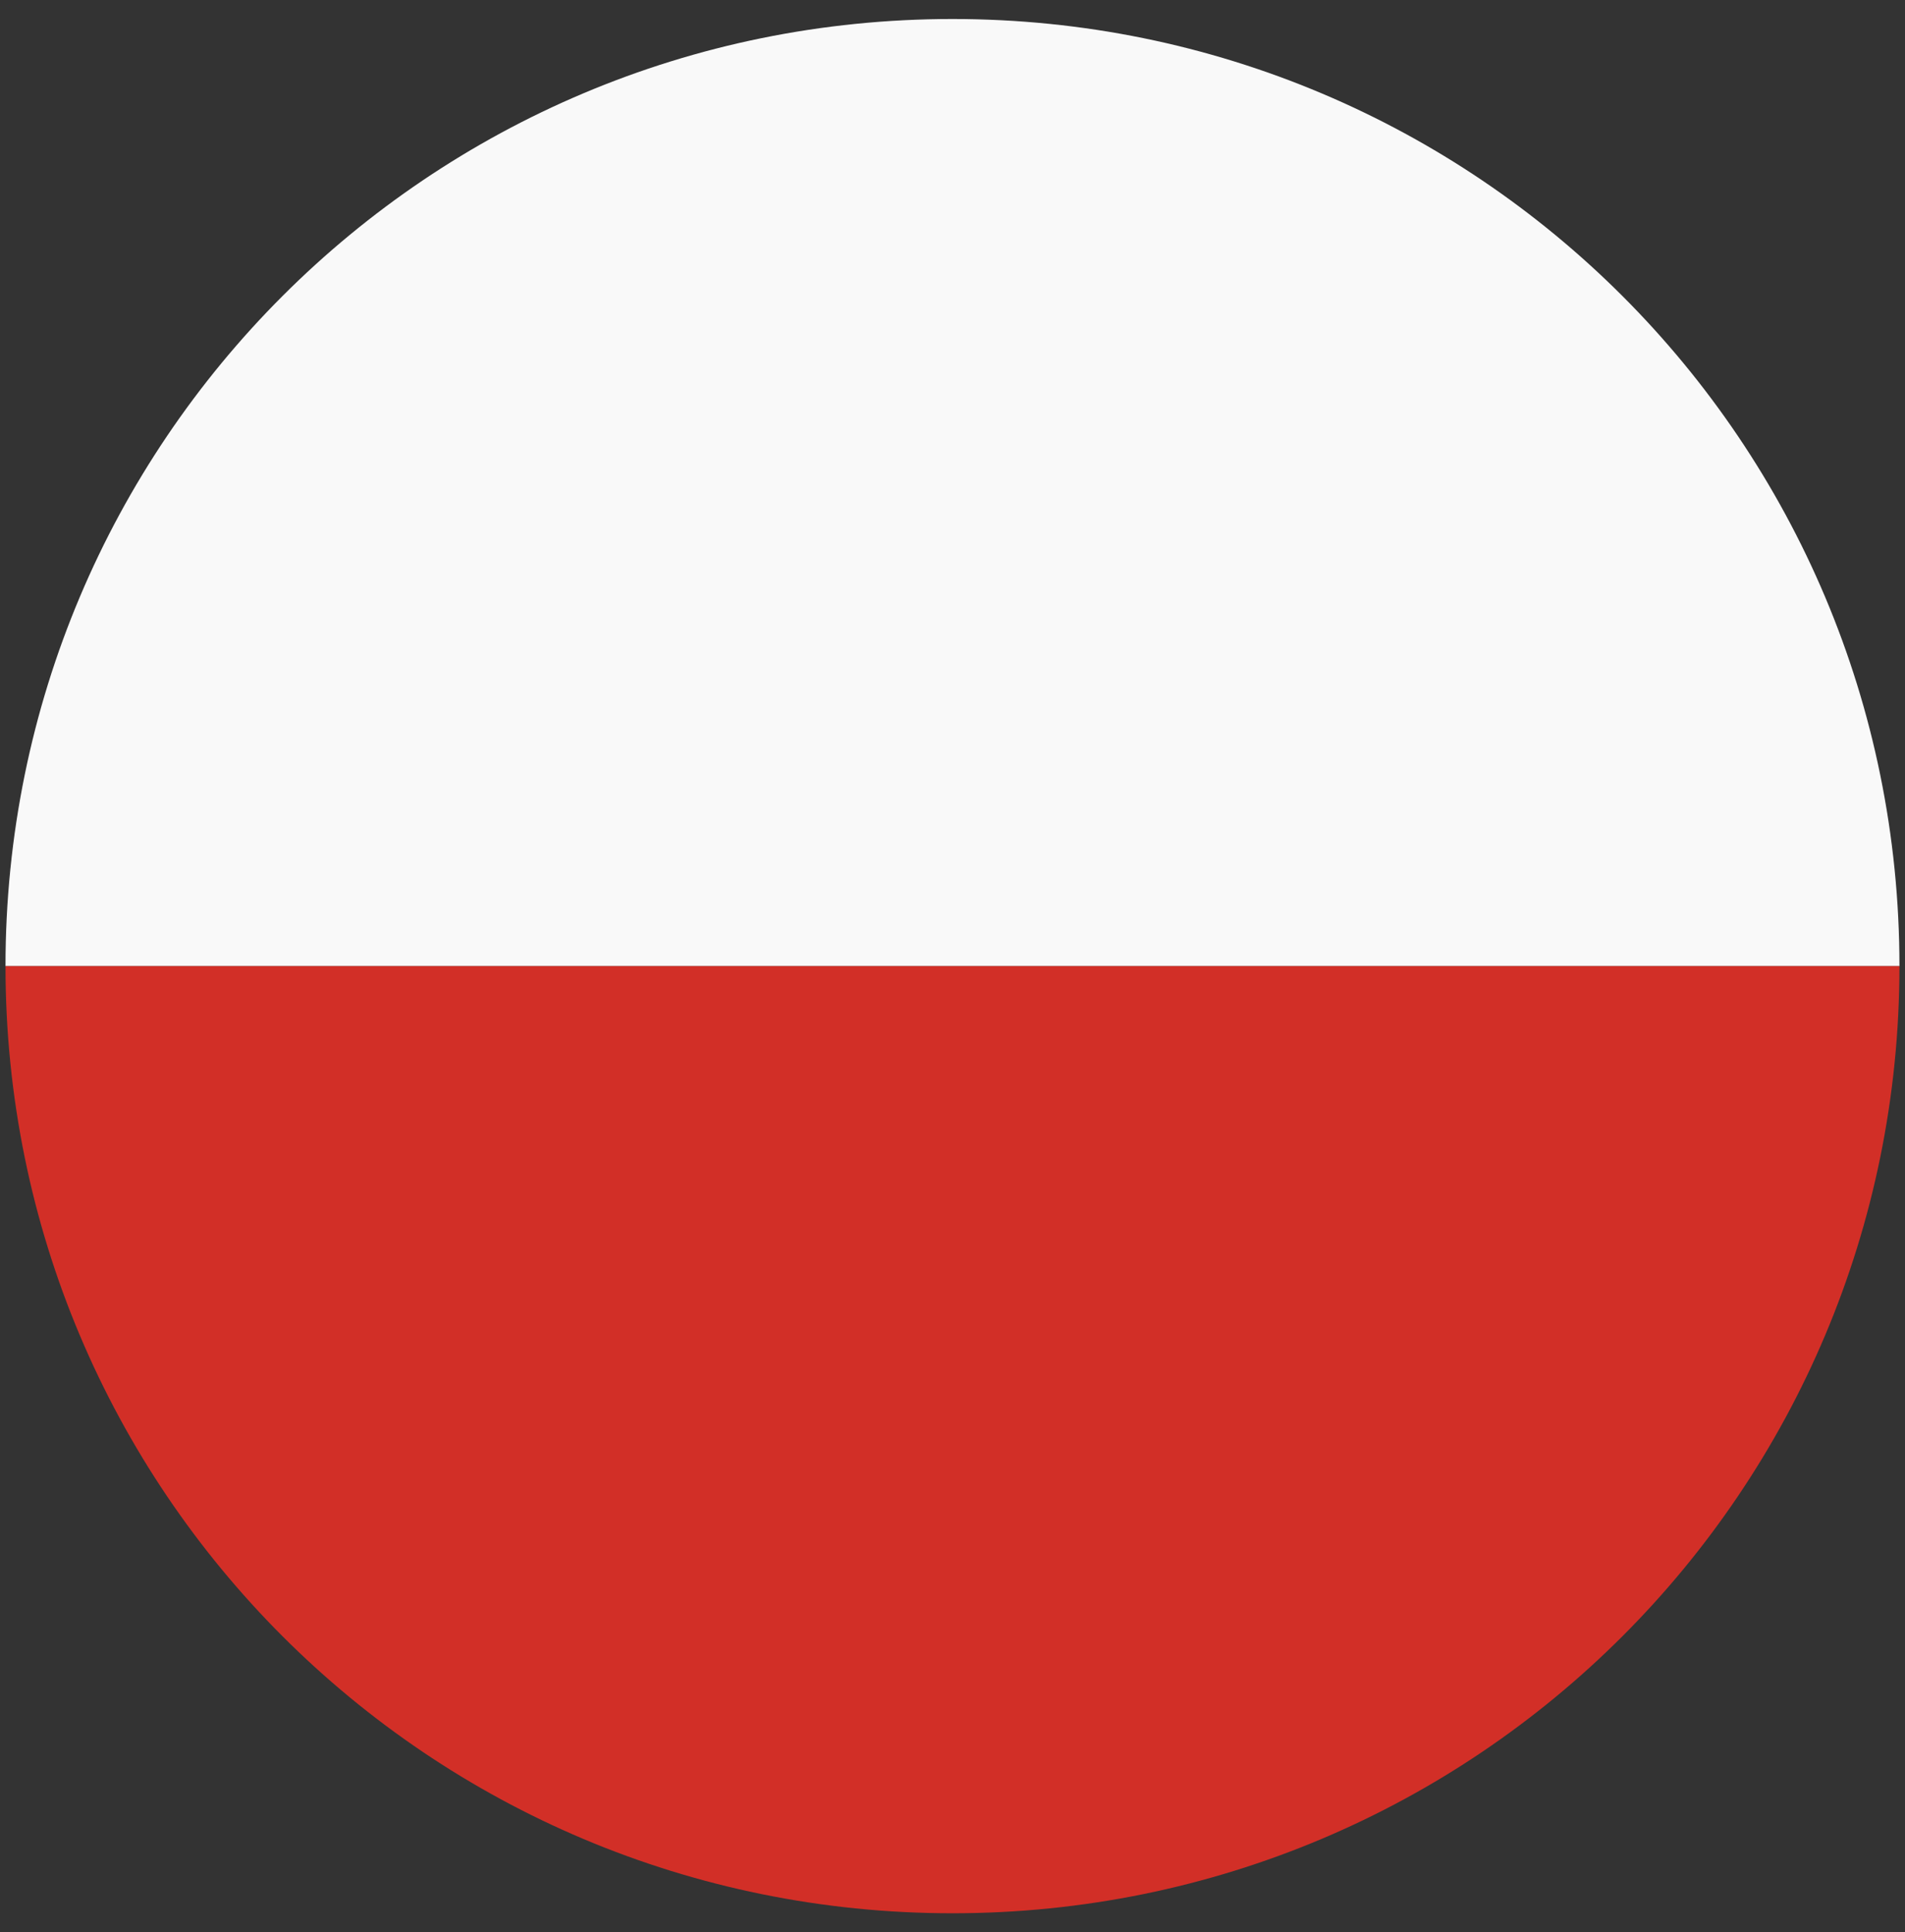
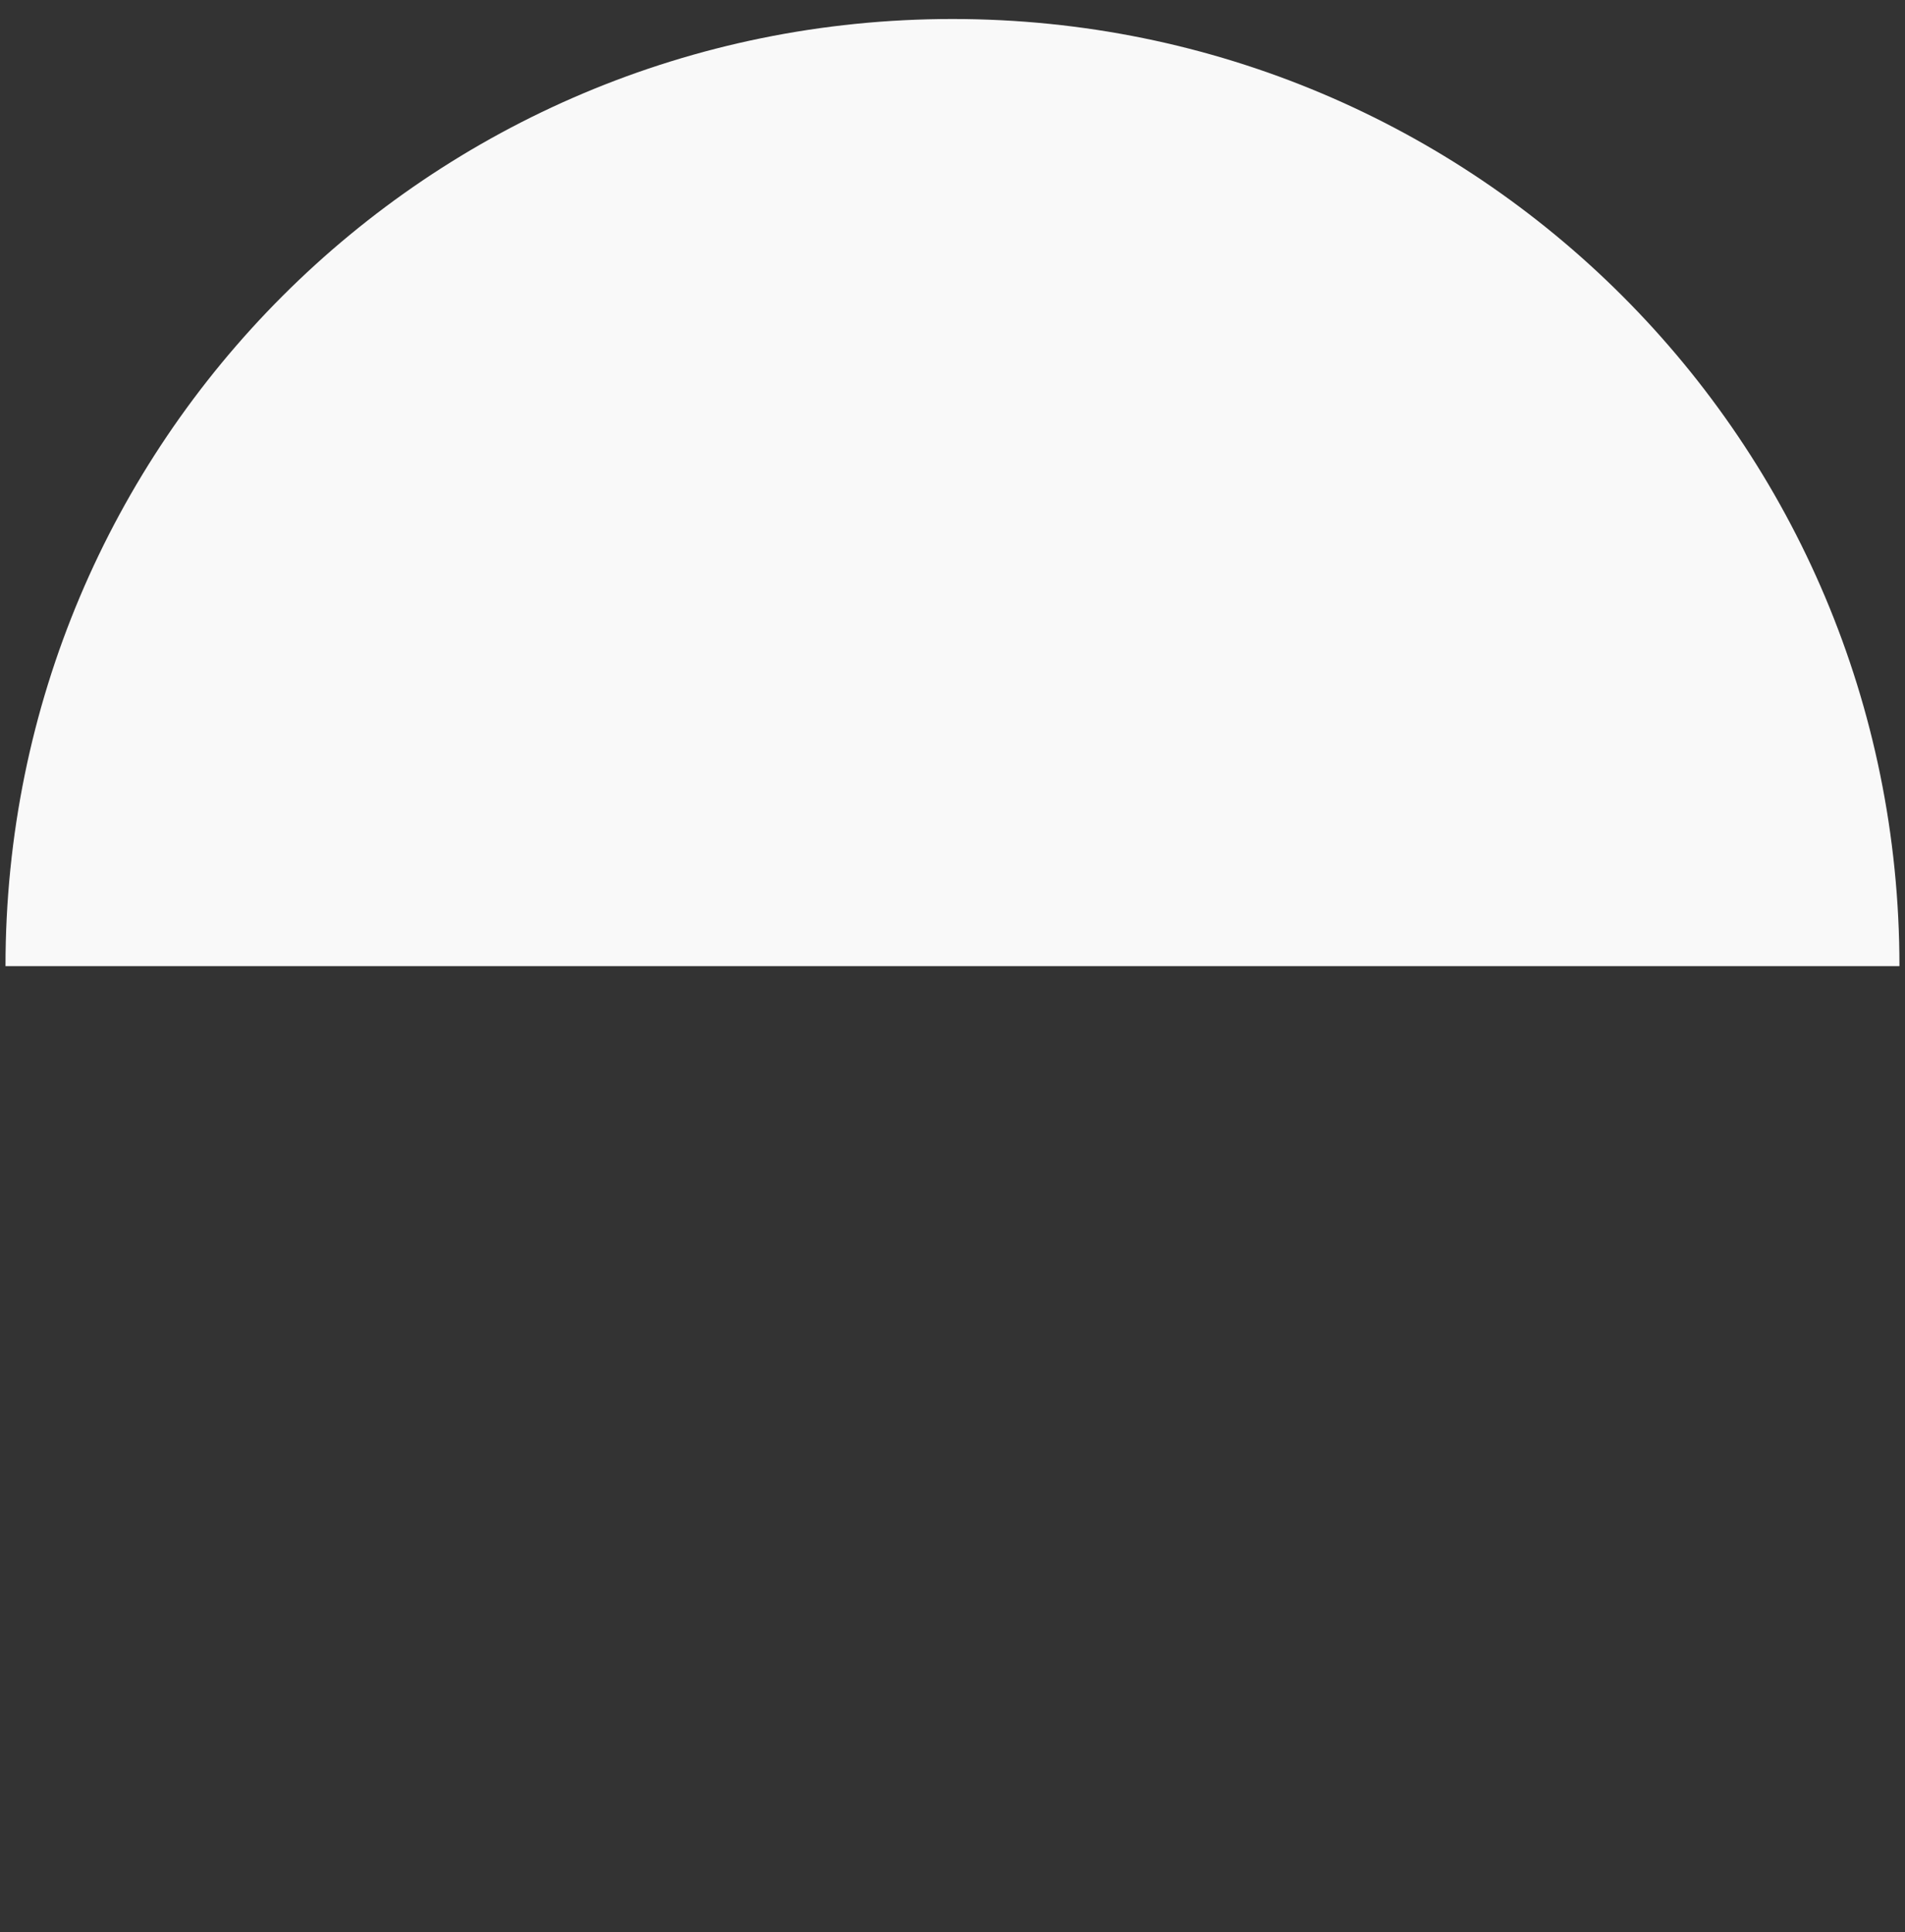
<svg xmlns="http://www.w3.org/2000/svg" width="71" height="72" viewBox="0 0 71 72" fill="none">
  <rect x="0" y="0" width="71" height="72" fill="#333333" stroke="none" />
  <path d="M35.499 0.708C55.029 0.708 70.793 16.473 70.793 36.002H0.205C0.205 16.473 15.97 0.708 35.499 0.708Z" fill="#F9F9F9" />
-   <path d="M35.499 71.296C15.97 71.296 0.205 55.531 0.205 36.002H70.793C70.793 55.531 55.029 71.296 35.499 71.296Z" fill="#D22F27" />
</svg>